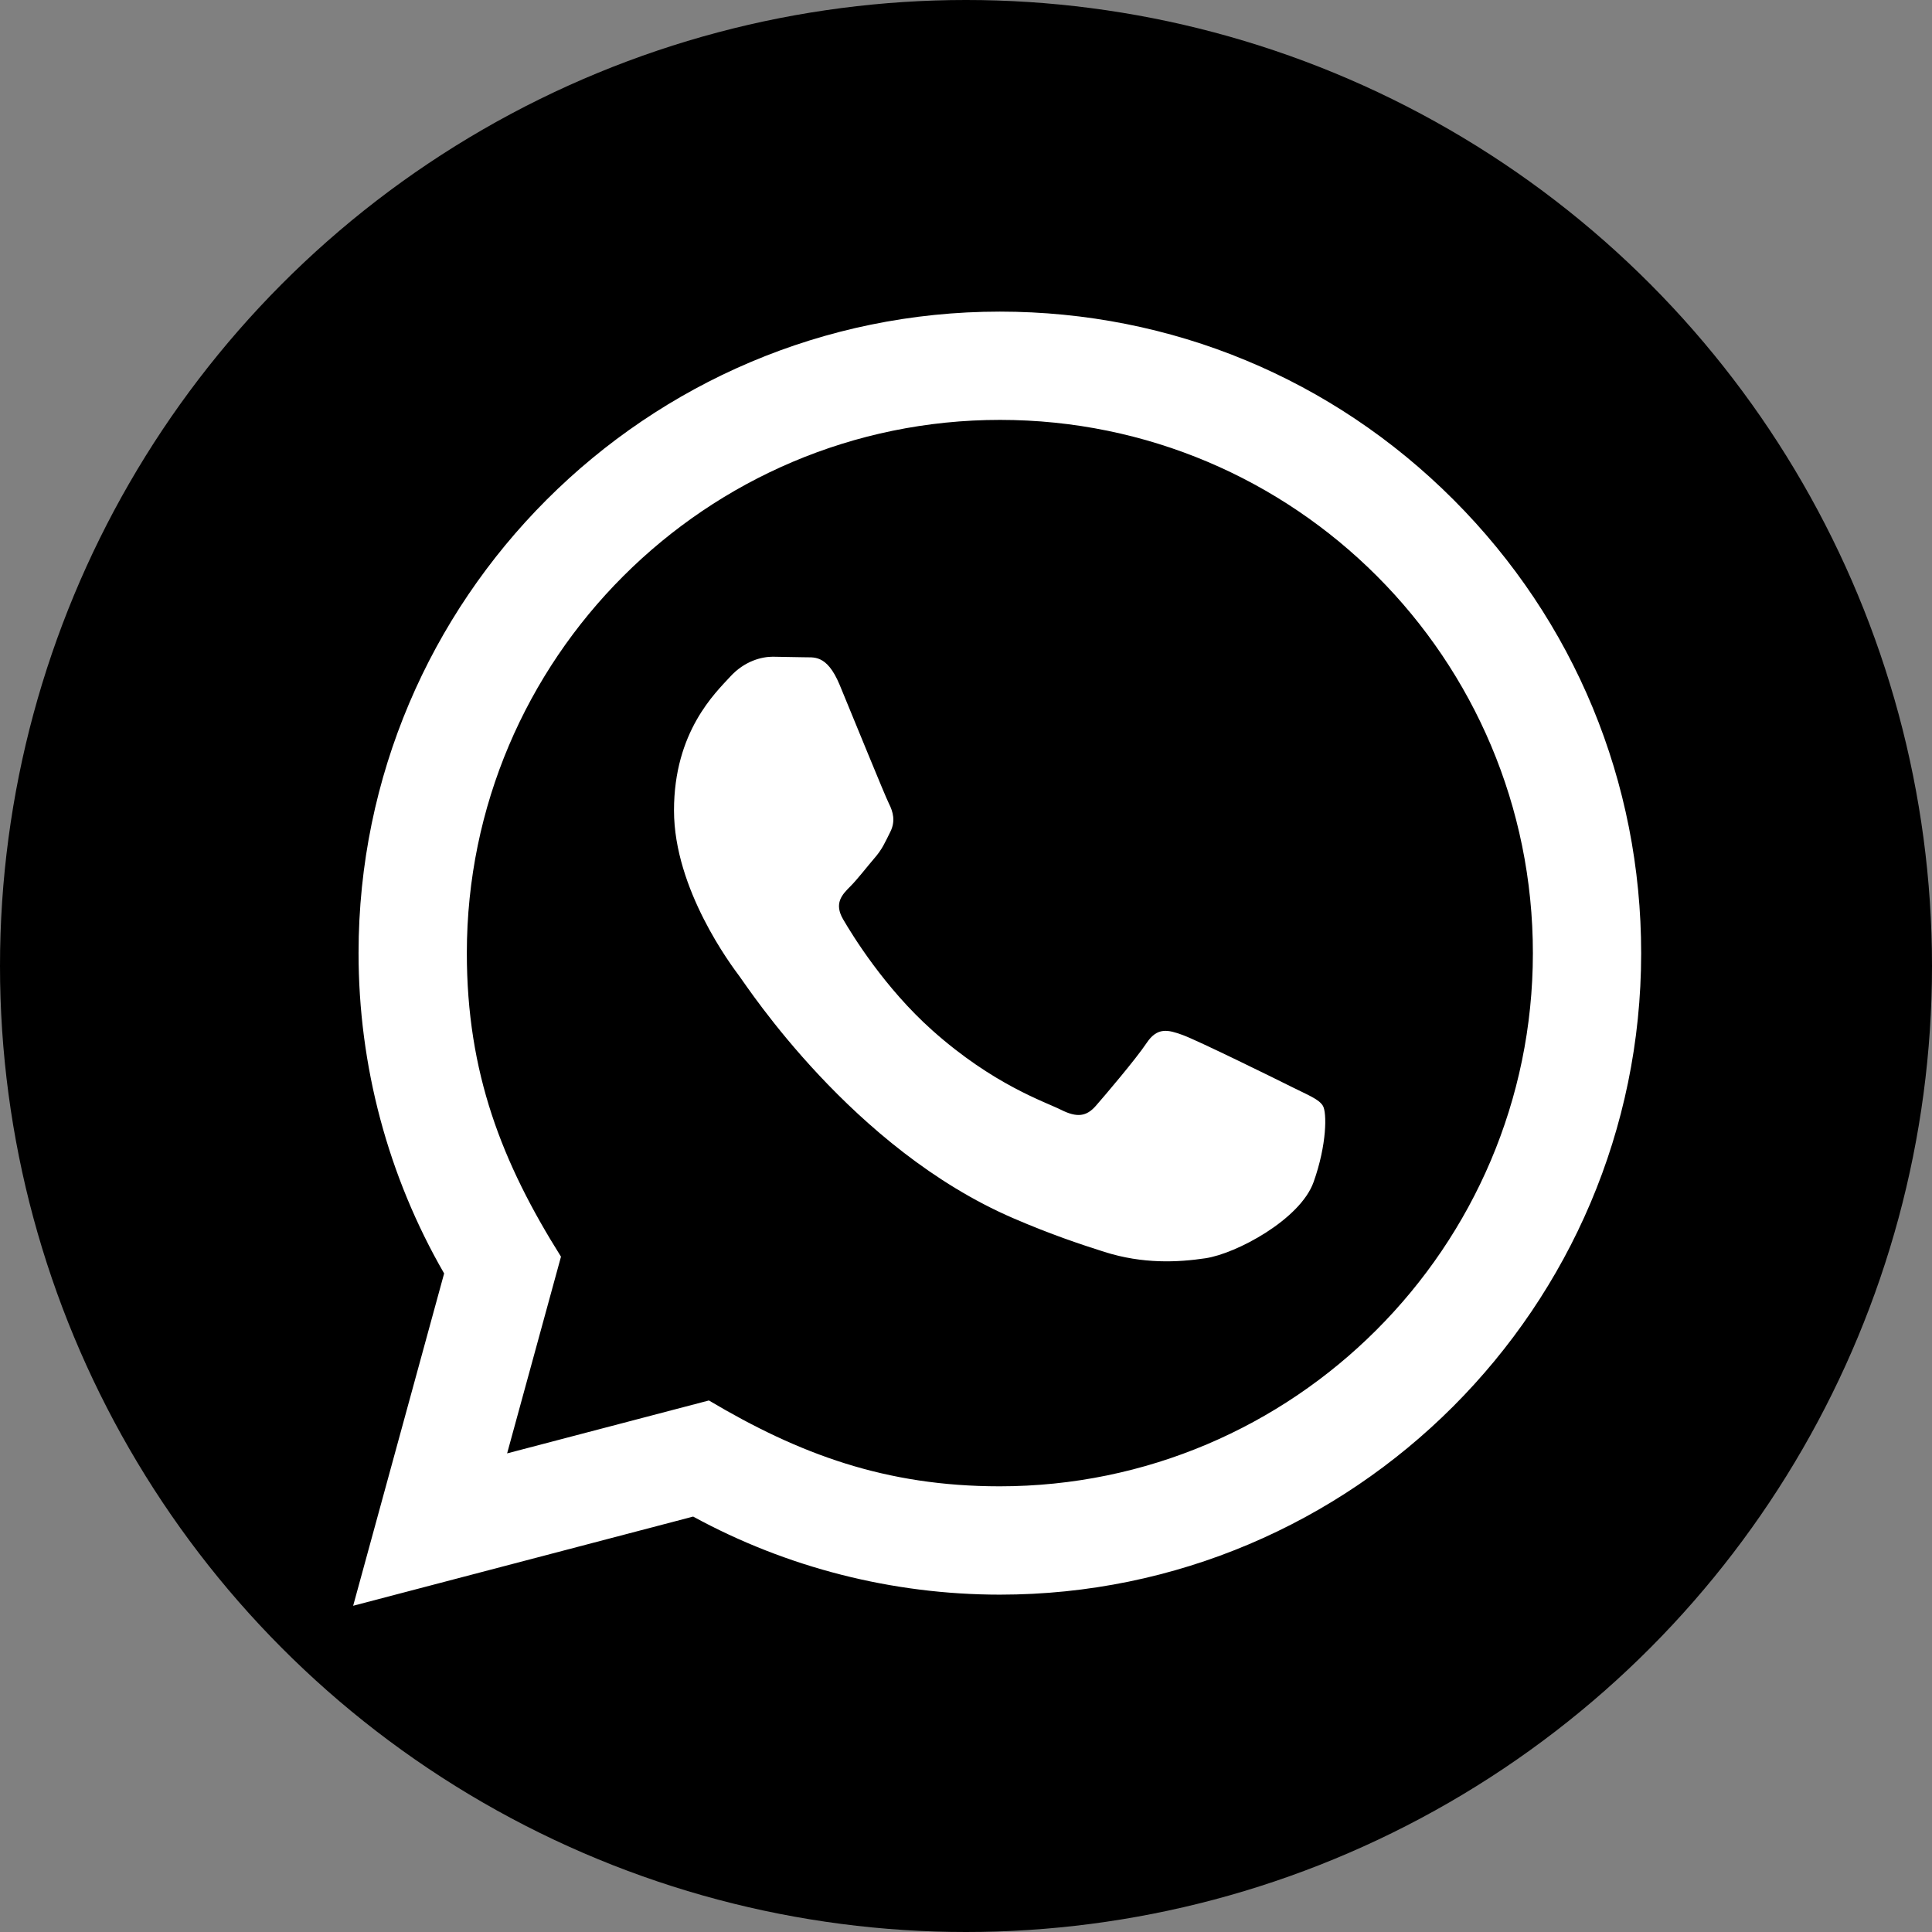
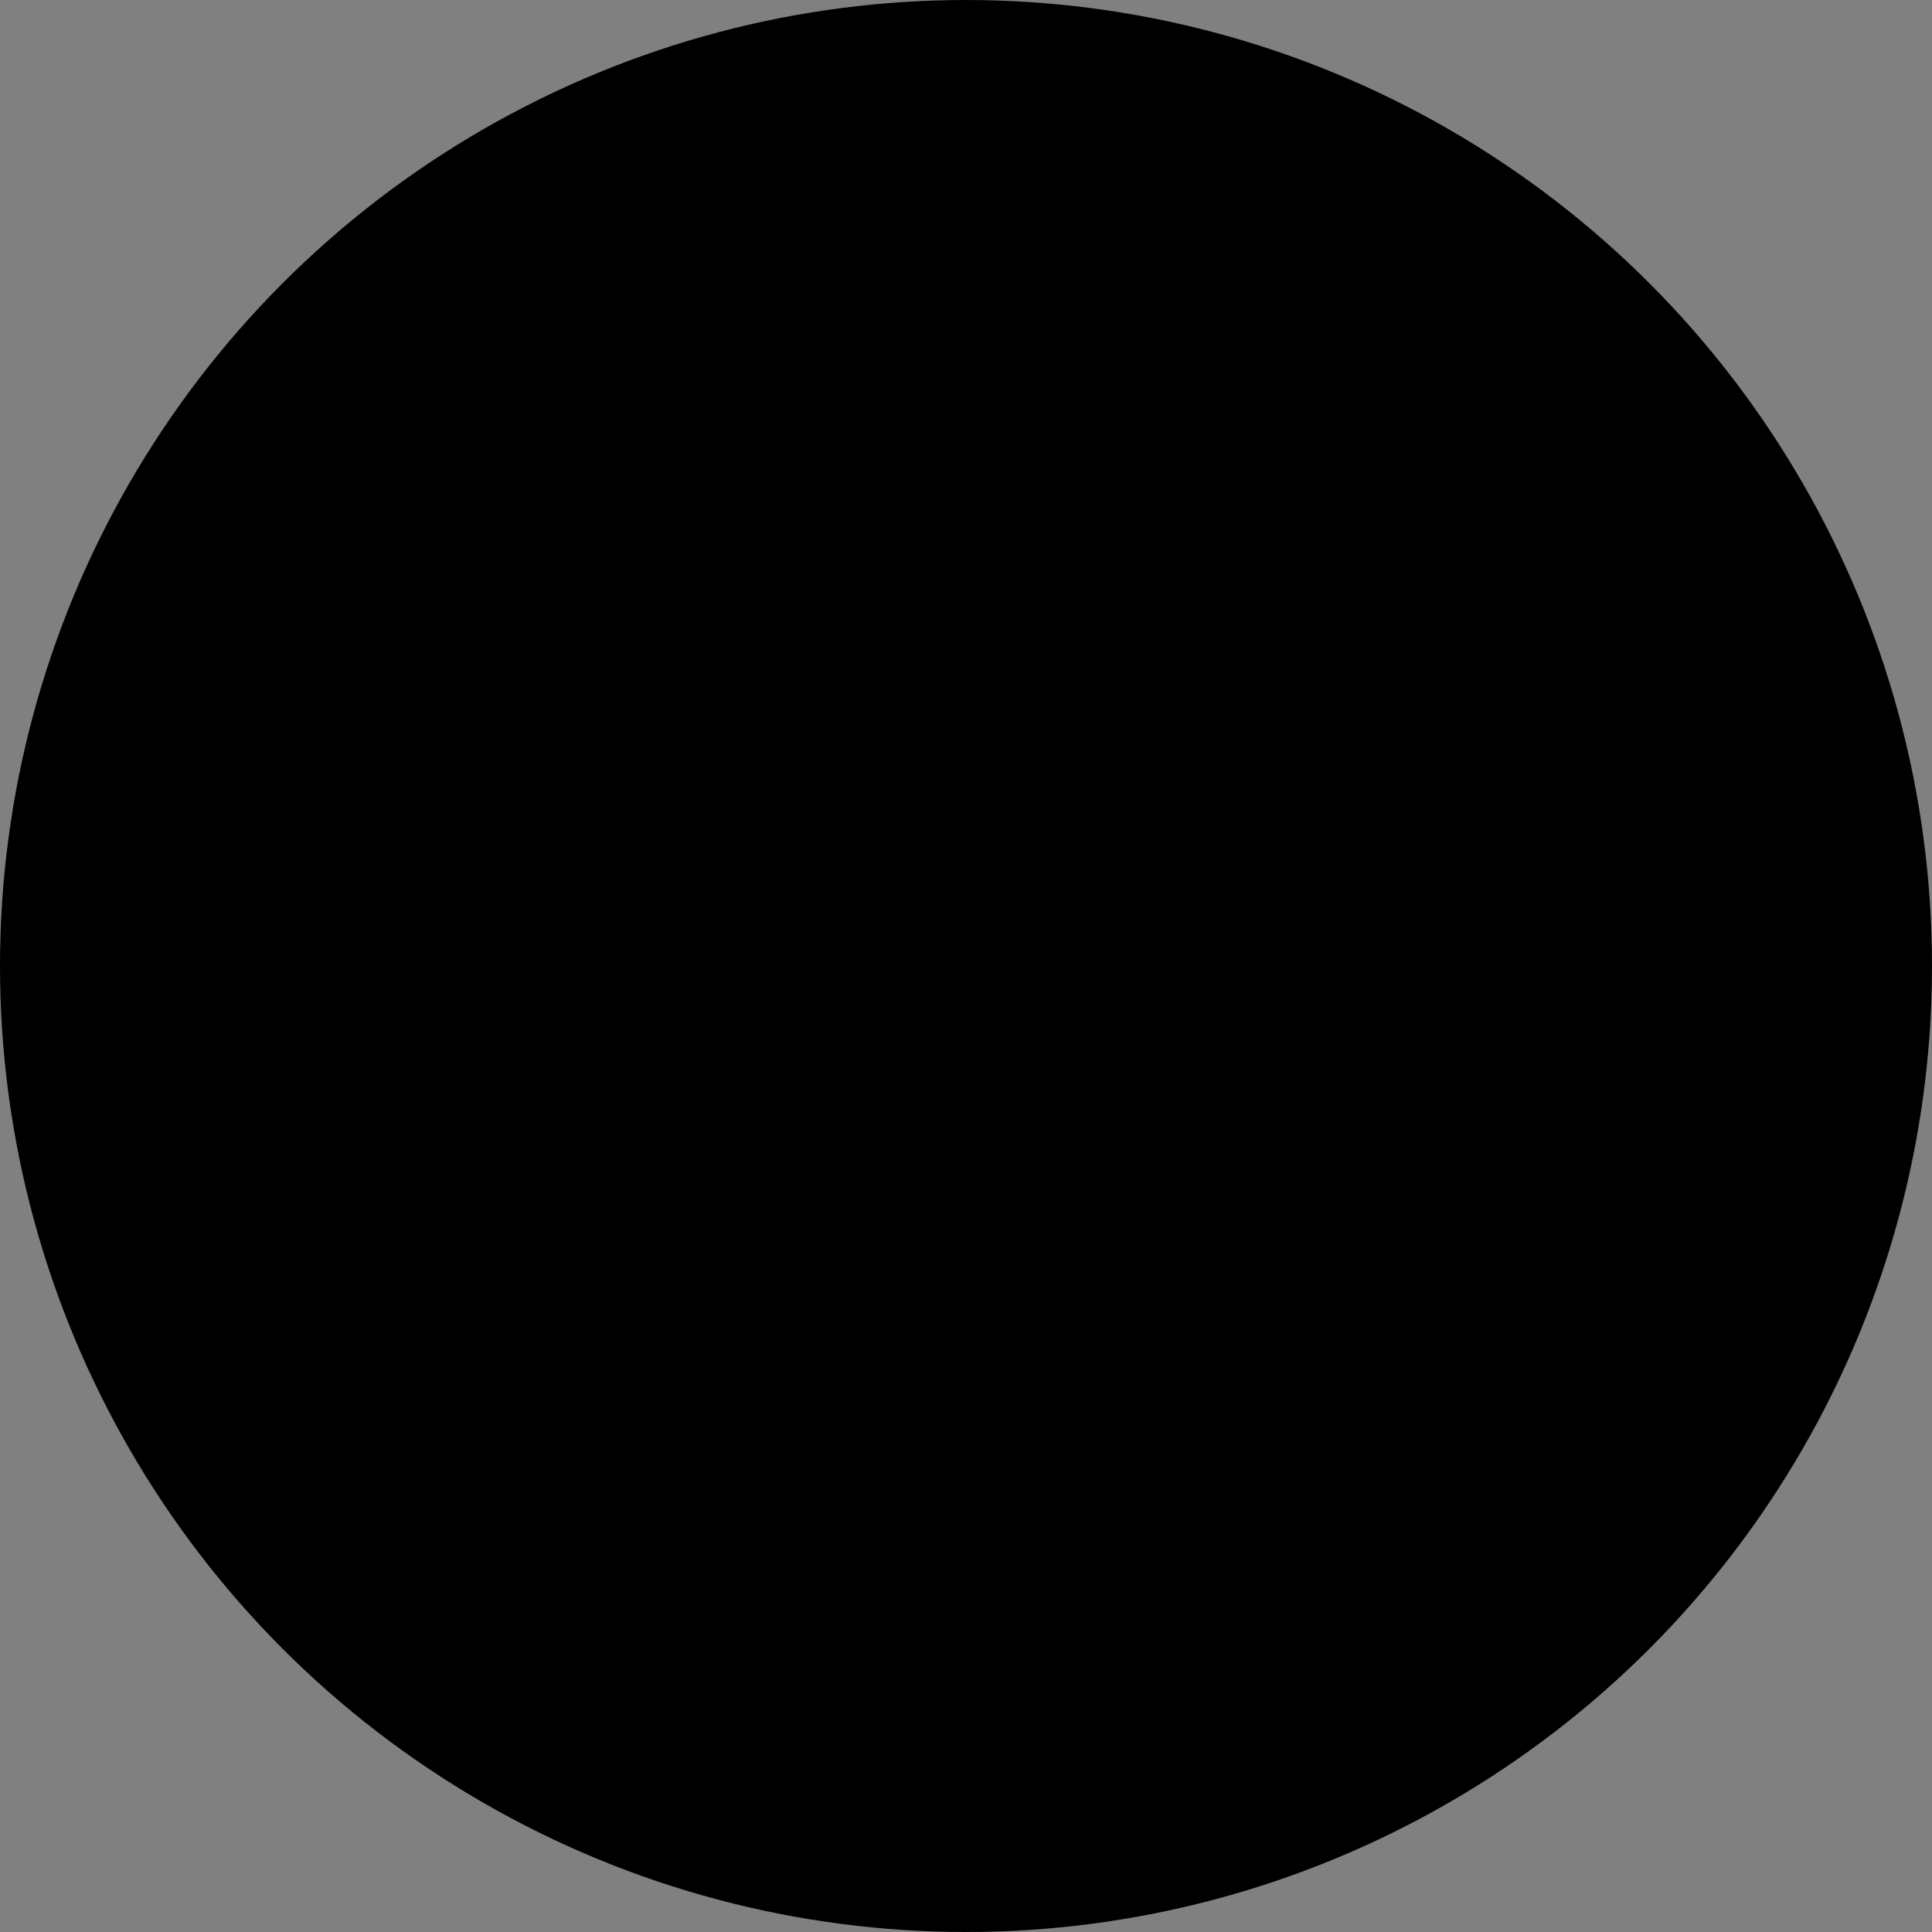
<svg xmlns="http://www.w3.org/2000/svg" width="93" height="93" viewBox="0 0 93 93" fill="none">
  <rect x="0" y="0" width="93" height="93" fill="#808080" stroke="none" />
  <circle cx="46.5" cy="46.5" r="46.5" fill="black" />
-   <path d="M17 77.296L21.379 61.299C18.677 56.616 17.257 51.308 17.26 45.865C17.267 28.848 31.115 15 48.13 15C56.387 15.003 64.137 18.219 69.967 24.054C75.794 29.889 79.003 37.645 79 45.894C78.992 62.913 65.144 76.761 48.13 76.761C42.964 76.759 37.874 75.463 33.366 73.003L17 77.296ZM34.124 67.414C38.474 69.997 42.627 71.544 48.119 71.546C62.261 71.546 73.78 60.037 73.788 45.888C73.793 31.711 62.328 20.217 48.14 20.212C33.989 20.212 22.477 31.721 22.472 45.868C22.469 51.643 24.161 55.967 27.004 60.492L24.411 69.961L34.124 67.414ZM63.68 53.231C63.488 52.91 62.974 52.718 62.201 52.331C61.43 51.944 57.638 50.078 56.929 49.821C56.223 49.564 55.709 49.434 55.193 50.208C54.679 50.978 53.199 52.718 52.75 53.231C52.301 53.745 51.849 53.81 51.078 53.424C50.307 53.037 47.821 52.224 44.875 49.595C42.583 47.55 41.033 45.024 40.584 44.251C40.135 43.48 40.538 43.062 40.922 42.678C41.269 42.332 41.693 41.777 42.079 41.325C42.471 40.879 42.598 40.557 42.858 40.04C43.115 39.526 42.988 39.075 42.793 38.688C42.598 38.304 41.057 34.506 40.416 32.962C39.787 31.459 39.151 31.662 38.679 31.638L37.199 31.612C36.685 31.612 35.85 31.804 35.144 32.578C34.438 33.351 32.444 35.215 32.444 39.013C32.444 42.81 35.209 46.478 35.593 46.992C35.98 47.505 41.031 55.298 48.768 58.638C50.609 59.433 52.047 59.908 53.165 60.263C55.014 60.85 56.696 60.767 58.024 60.569C59.507 60.349 62.588 58.703 63.231 56.902C63.875 55.098 63.875 53.553 63.68 53.231Z" fill="white" />
</svg>